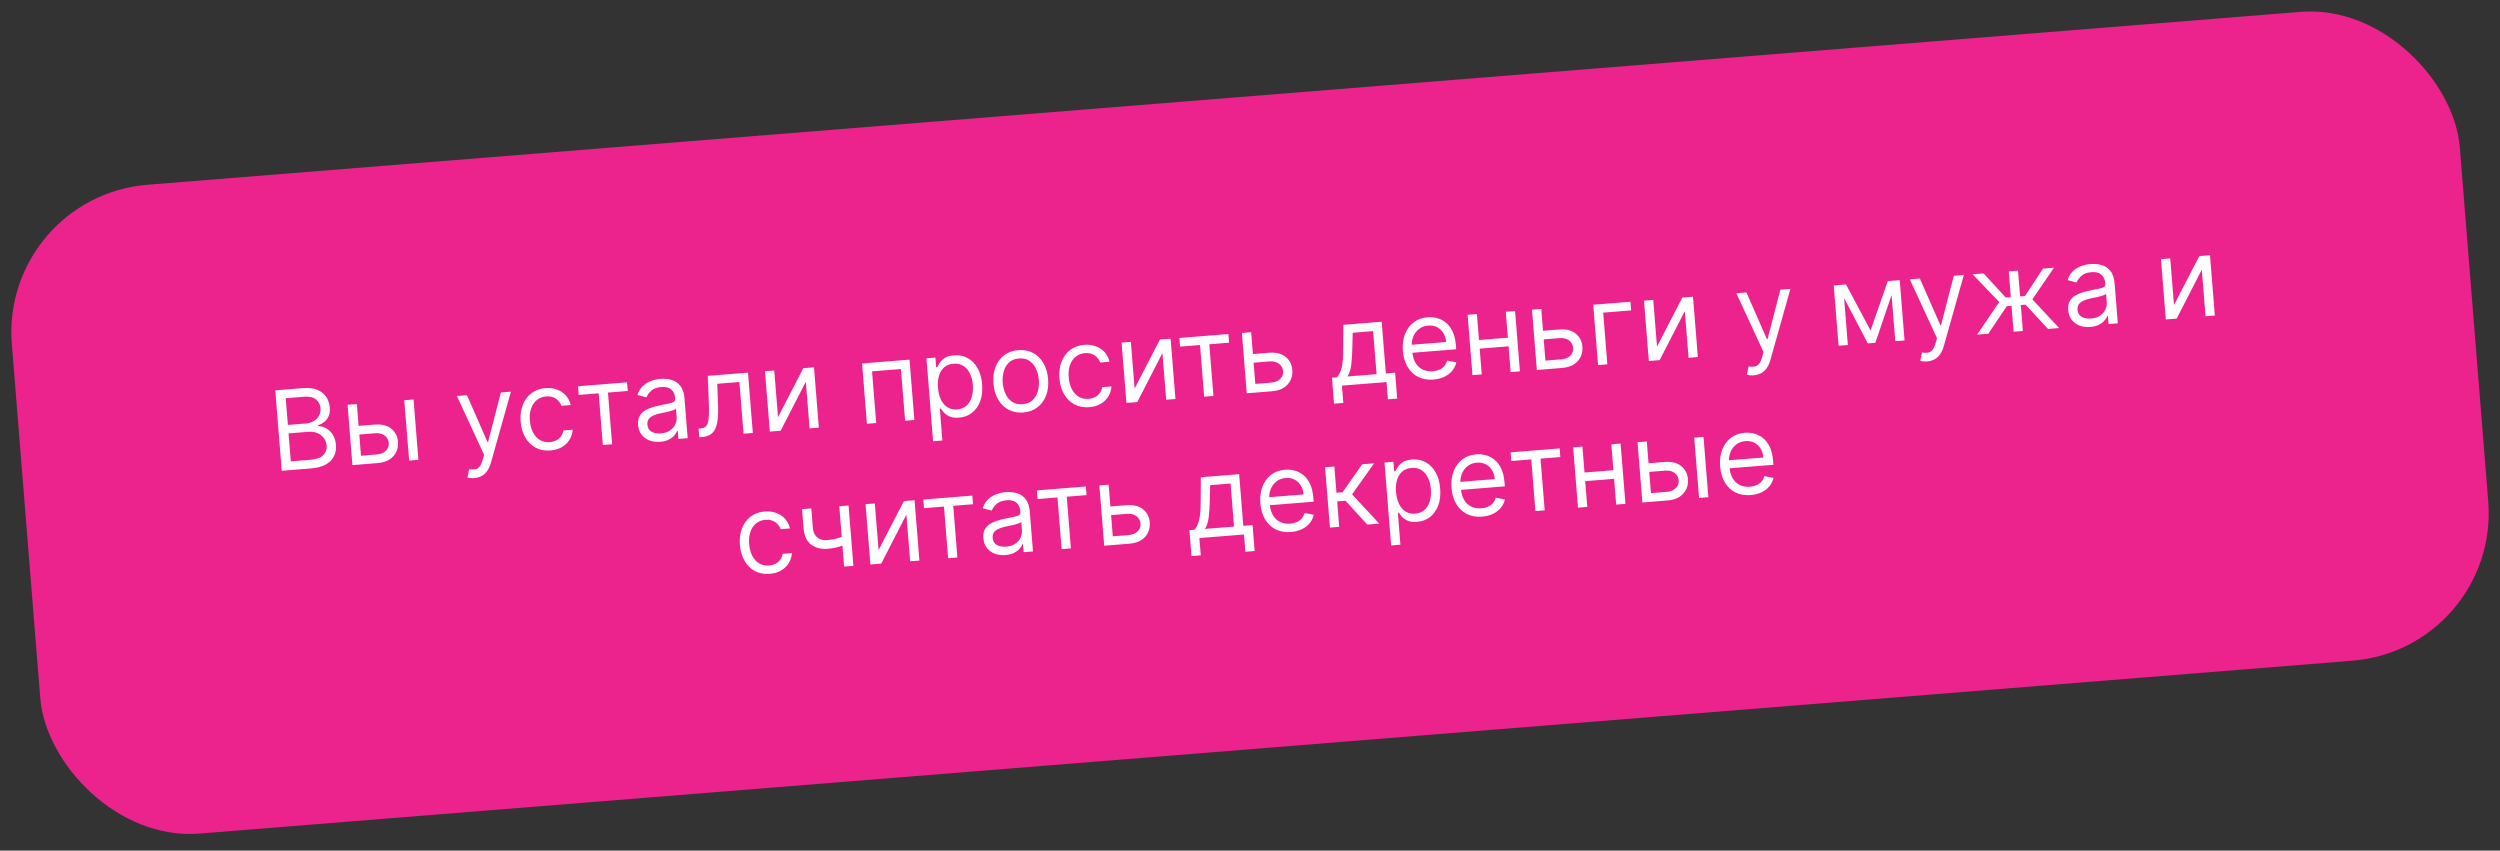
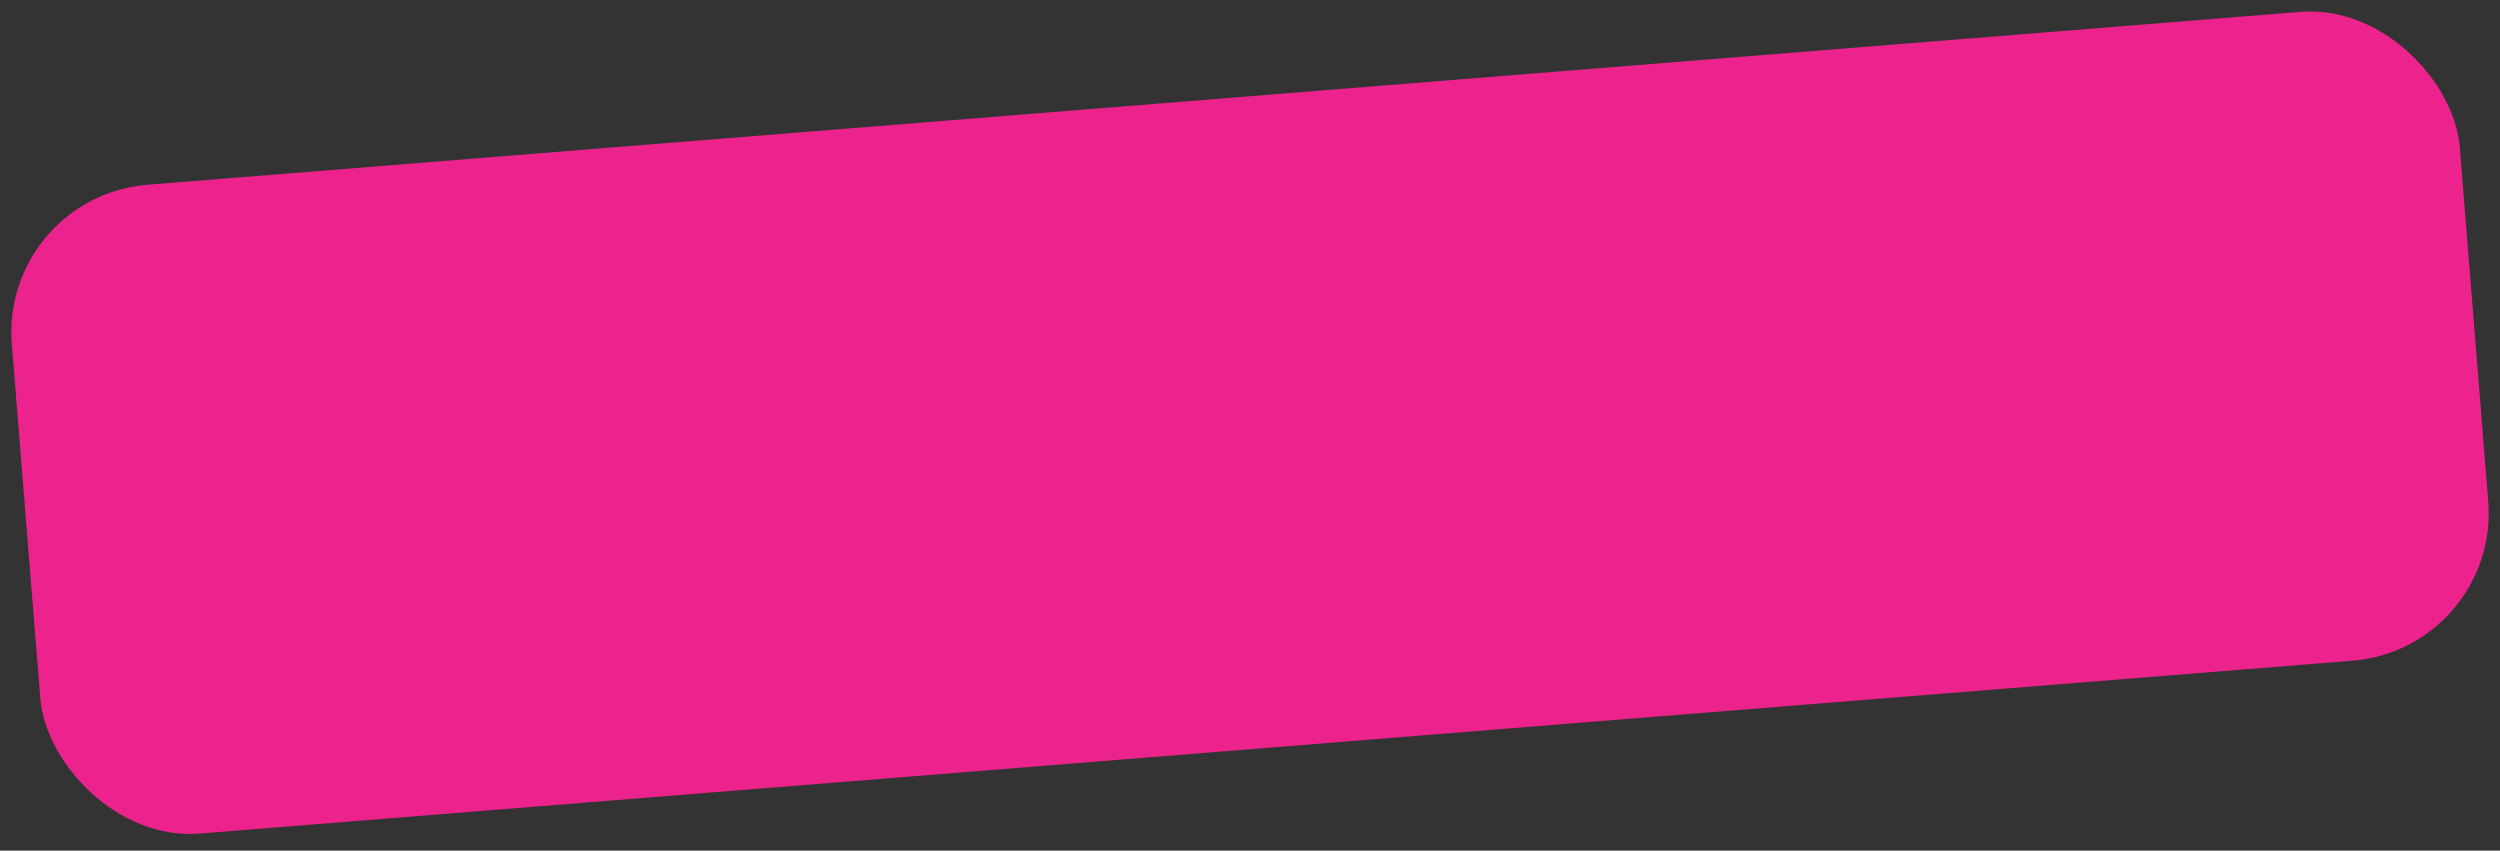
<svg xmlns="http://www.w3.org/2000/svg" width="338" height="115" viewBox="0 0 338 115" fill="none">
  <rect x="0" y="0" width="338" height="115" fill="#333333" stroke="none" />
  <rect y="26.58" width="332.031" height="88" rx="20" transform="rotate(-4.591 0 26.58)" fill="#EC238D" />
-   <path d="M38.092 63.649L37.219 52.775L41.021 52.47C41.778 52.409 42.413 52.49 42.926 52.712C43.439 52.931 43.834 53.25 44.109 53.67C44.385 54.086 44.544 54.559 44.587 55.09C44.624 55.558 44.572 55.95 44.43 56.268C44.292 56.585 44.095 56.843 43.841 57.042C43.589 57.24 43.311 57.394 43.007 57.504L43.015 57.611C43.35 57.605 43.694 57.695 44.047 57.88C44.4 58.066 44.706 58.348 44.964 58.726C45.223 59.104 45.375 59.58 45.421 60.153C45.465 60.699 45.38 61.199 45.167 61.654C44.955 62.109 44.591 62.486 44.077 62.784C43.563 63.081 42.878 63.265 42.021 63.334L38.092 63.649ZM39.315 62.375L41.928 62.165C42.788 62.096 43.385 61.881 43.719 61.519C44.057 61.154 44.206 60.732 44.168 60.254C44.139 59.886 44.017 59.554 43.805 59.257C43.592 58.957 43.304 58.727 42.942 58.568C42.58 58.404 42.162 58.342 41.688 58.38L39.011 58.595L39.315 62.375ZM38.919 57.448L41.362 57.252C41.758 57.22 42.11 57.113 42.416 56.932C42.725 56.75 42.962 56.51 43.127 56.212C43.296 55.914 43.365 55.573 43.334 55.191C43.295 54.713 43.097 54.321 42.737 54.015C42.377 53.706 41.837 53.58 41.114 53.638L38.63 53.837L38.919 57.448ZM48.312 57.591L50.648 57.404C51.604 57.327 52.355 57.511 52.9 57.955C53.445 58.399 53.747 58.993 53.807 59.736C53.846 60.225 53.769 60.678 53.574 61.096C53.379 61.511 53.072 61.855 52.652 62.127C52.232 62.396 51.703 62.556 51.066 62.607L47.647 62.882L46.992 54.726L48.245 54.626L48.806 61.613L50.972 61.439C51.468 61.399 51.864 61.236 52.162 60.948C52.46 60.66 52.592 60.312 52.559 59.901C52.524 59.469 52.337 59.13 51.996 58.883C51.656 58.636 51.238 58.532 50.742 58.572L48.406 58.76L48.312 57.591ZM55.314 62.266L54.659 54.111L55.912 54.01L56.567 62.165L55.314 62.266ZM64.119 64.637C63.906 64.654 63.715 64.652 63.546 64.629C63.377 64.611 63.26 64.588 63.193 64.562L63.423 63.432C63.734 63.485 64.005 63.492 64.237 63.452C64.469 63.412 64.668 63.291 64.833 63.089C65.002 62.89 65.147 62.577 65.266 62.151L65.448 61.495L61.774 53.539L63.133 53.43L65.906 59.748L65.991 59.741L67.721 53.062L69.08 52.952L66.368 62.575C66.246 63.009 66.082 63.373 65.874 63.668C65.666 63.966 65.415 64.194 65.122 64.353C64.832 64.512 64.497 64.607 64.119 64.637ZM74.424 60.902C73.659 60.964 72.986 60.836 72.405 60.519C71.824 60.203 71.359 59.739 71.011 59.13C70.662 58.52 70.456 57.808 70.39 56.994C70.324 56.166 70.417 55.422 70.671 54.764C70.928 54.102 71.316 53.571 71.836 53.169C72.359 52.764 72.989 52.532 73.725 52.472C74.299 52.426 74.824 52.491 75.301 52.666C75.778 52.842 76.179 53.109 76.504 53.468C76.828 53.826 77.046 54.258 77.158 54.762L75.905 54.862C75.78 54.498 75.541 54.186 75.189 53.926C74.84 53.662 74.389 53.552 73.837 53.596C73.348 53.636 72.93 53.797 72.583 54.082C72.238 54.362 71.982 54.741 71.813 55.218C71.648 55.691 71.591 56.235 71.64 56.851C71.691 57.481 71.834 58.022 72.07 58.473C72.309 58.924 72.621 59.264 73.007 59.493C73.395 59.722 73.838 59.816 74.333 59.777C74.659 59.751 74.95 59.67 75.206 59.536C75.463 59.401 75.674 59.22 75.841 58.993C76.008 58.766 76.119 58.5 76.173 58.197L77.426 58.096C77.394 58.583 77.253 59.031 77.005 59.439C76.759 59.844 76.417 60.178 75.979 60.441C75.544 60.7 75.025 60.854 74.424 60.902ZM78.245 53.392L78.151 52.224L84.778 51.692L84.871 52.86L82.195 53.075L82.757 60.062L81.504 60.163L80.942 53.175L78.245 53.392ZM89.252 59.733C88.736 59.774 88.259 59.715 87.822 59.554C87.385 59.389 87.027 59.131 86.75 58.78C86.472 58.424 86.311 57.981 86.269 57.45C86.231 56.983 86.293 56.597 86.454 56.292C86.614 55.983 86.842 55.733 87.136 55.542C87.431 55.351 87.761 55.2 88.126 55.089C88.494 54.974 88.866 54.876 89.241 54.796C89.731 54.693 90.129 54.612 90.434 54.556C90.743 54.495 90.965 54.419 91.1 54.326C91.239 54.233 91.3 54.086 91.284 53.884L91.28 53.841C91.238 53.318 91.062 52.922 90.752 52.655C90.445 52.387 90.004 52.277 89.427 52.323C88.829 52.371 88.37 52.54 88.051 52.829C87.733 53.118 87.516 53.417 87.402 53.725L86.178 53.396C86.351 52.883 86.603 52.475 86.935 52.17C87.27 51.862 87.644 51.636 88.056 51.492C88.472 51.345 88.885 51.255 89.296 51.222C89.558 51.201 89.861 51.209 90.206 51.245C90.554 51.278 90.895 51.377 91.229 51.542C91.567 51.708 91.857 51.975 92.1 52.343C92.344 52.712 92.491 53.22 92.543 53.868L92.975 59.242L91.722 59.342L91.633 58.238L91.57 58.243C91.499 58.427 91.372 58.627 91.19 58.845C91.008 59.063 90.758 59.256 90.441 59.424C90.123 59.592 89.727 59.695 89.252 59.733ZM89.353 58.592C89.849 58.552 90.258 58.421 90.583 58.199C90.91 57.977 91.149 57.705 91.297 57.383C91.45 57.061 91.512 56.73 91.485 56.39L91.393 55.243C91.345 55.311 91.233 55.379 91.056 55.447C90.883 55.51 90.682 55.571 90.451 55.629C90.224 55.683 90.002 55.733 89.784 55.778C89.57 55.821 89.397 55.856 89.264 55.884C88.942 55.953 88.643 56.047 88.367 56.165C88.095 56.279 87.88 56.437 87.721 56.639C87.566 56.837 87.501 57.095 87.527 57.413C87.562 57.849 87.749 58.165 88.09 58.362C88.433 58.555 88.854 58.632 89.353 58.592ZM94.54 59.116L94.446 57.948L94.743 57.924C94.988 57.904 95.187 57.84 95.343 57.731C95.498 57.619 95.615 57.437 95.694 57.185C95.777 56.929 95.827 56.579 95.845 56.136C95.866 55.689 95.862 55.123 95.832 54.438L95.69 50.815L101.127 50.379L101.782 58.534L100.529 58.635L99.968 51.647L96.973 51.888L97.08 54.808C97.105 55.479 97.092 56.073 97.041 56.59C96.993 57.104 96.891 57.539 96.735 57.898C96.582 58.255 96.362 58.533 96.075 58.731C95.788 58.928 95.418 59.045 94.965 59.082L94.54 59.116ZM105.186 56.401L108.609 49.778L110.053 49.662L110.708 57.817L109.455 57.918L108.948 51.61L105.547 58.232L104.081 58.35L103.426 50.194L104.679 50.093L105.186 56.401ZM117.208 57.295L116.553 49.14L122.967 48.625L123.622 56.78L122.369 56.881L121.808 49.894L117.9 50.207L118.461 57.195L117.208 57.295ZM126.156 59.655L125.256 48.441L126.466 48.344L126.57 49.639L126.719 49.627C126.799 49.478 126.912 49.288 127.058 49.055C127.206 48.819 127.427 48.601 127.721 48.403C128.019 48.201 128.433 48.079 128.964 48.036C129.65 47.981 130.269 48.104 130.821 48.406C131.372 48.707 131.82 49.161 132.165 49.767C132.509 50.374 132.716 51.105 132.785 51.962C132.854 52.825 132.767 53.586 132.524 54.243C132.281 54.897 131.913 55.418 131.421 55.807C130.928 56.192 130.342 56.412 129.662 56.466C129.138 56.508 128.712 56.455 128.383 56.307C128.054 56.156 127.795 55.975 127.607 55.766C127.419 55.553 127.273 55.376 127.169 55.234L127.063 55.243L127.409 59.554L126.156 59.655ZM126.815 52.42C126.864 53.036 126.998 53.572 127.217 54.028C127.435 54.481 127.728 54.826 128.096 55.064C128.464 55.298 128.899 55.395 129.402 55.354C129.926 55.312 130.352 55.139 130.68 54.835C131.012 54.527 131.247 54.13 131.386 53.645C131.528 53.156 131.576 52.622 131.53 52.041C131.484 51.468 131.354 50.958 131.14 50.512C130.929 50.062 130.636 49.717 130.26 49.477C129.888 49.232 129.436 49.131 128.905 49.174C128.396 49.215 127.978 49.378 127.652 49.665C127.325 49.947 127.092 50.326 126.952 50.8C126.812 51.271 126.766 51.811 126.815 52.42ZM138.349 55.769C137.612 55.828 136.952 55.704 136.368 55.399C135.788 55.093 135.317 54.637 134.955 54.032C134.596 53.427 134.383 52.703 134.315 51.86C134.247 51.011 134.342 50.257 134.599 49.598C134.859 48.94 135.252 48.413 135.776 48.018C136.303 47.623 136.935 47.396 137.671 47.337C138.408 47.278 139.066 47.401 139.646 47.707C140.23 48.013 140.702 48.471 141.06 49.08C141.423 49.688 141.638 50.417 141.706 51.267C141.774 52.109 141.677 52.858 141.417 53.513C141.159 54.168 140.767 54.693 140.239 55.088C139.715 55.483 139.085 55.709 138.349 55.769ZM138.258 54.643C138.817 54.598 139.266 54.418 139.604 54.102C139.942 53.786 140.179 53.388 140.315 52.907C140.451 52.426 140.497 51.912 140.453 51.367C140.41 50.822 140.282 50.321 140.071 49.864C139.86 49.407 139.562 49.048 139.177 48.787C138.793 48.526 138.321 48.418 137.762 48.463C137.203 48.508 136.754 48.69 136.416 49.009C136.079 49.328 135.842 49.73 135.706 50.215C135.571 50.7 135.525 51.215 135.568 51.76C135.612 52.305 135.74 52.804 135.951 53.257C136.162 53.711 136.459 54.066 136.843 54.324C137.227 54.581 137.699 54.688 138.258 54.643ZM147.27 55.052C146.505 55.114 145.833 54.986 145.251 54.669C144.67 54.352 144.205 53.889 143.857 53.28C143.509 52.67 143.302 51.958 143.237 51.144C143.17 50.316 143.264 49.572 143.517 48.914C143.774 48.252 144.163 47.721 144.682 47.319C145.206 46.914 145.835 46.681 146.572 46.622C147.145 46.576 147.67 46.641 148.148 46.816C148.625 46.992 149.026 47.259 149.35 47.617C149.675 47.976 149.893 48.408 150.005 48.912L148.752 49.012C148.626 48.648 148.387 48.336 148.035 48.076C147.686 47.812 147.236 47.702 146.683 47.746C146.195 47.785 145.777 47.947 145.429 48.232C145.085 48.512 144.828 48.891 144.66 49.367C144.495 49.84 144.437 50.385 144.487 51.001C144.537 51.631 144.68 52.171 144.916 52.623C145.155 53.074 145.468 53.414 145.853 53.643C146.242 53.872 146.684 53.966 147.18 53.927C147.505 53.9 147.796 53.82 148.053 53.685C148.309 53.551 148.521 53.37 148.688 53.143C148.855 52.916 148.965 52.65 149.019 52.347L150.272 52.246C150.24 52.733 150.1 53.181 149.851 53.589C149.606 53.994 149.264 54.327 148.825 54.591C148.39 54.85 147.872 55.004 147.27 55.052ZM153.4 52.529L156.822 45.906L158.267 45.79L158.922 53.946L157.669 54.046L157.162 47.738L153.761 54.36L152.295 54.478L151.64 46.322L152.893 46.221L153.4 52.529ZM159.546 46.863L159.452 45.695L166.078 45.163L166.172 46.331L163.496 46.546L164.057 53.533L162.804 53.634L162.243 46.646L159.546 46.863ZM169.227 47.881L171.563 47.693C172.518 47.617 173.269 47.8 173.814 48.245C174.359 48.689 174.662 49.283 174.721 50.026C174.761 50.515 174.683 50.968 174.488 51.386C174.294 51.801 173.986 52.144 173.567 52.417C173.146 52.685 172.618 52.846 171.981 52.897L168.561 53.171L167.906 45.016L169.159 44.915L169.72 51.903L171.887 51.729C172.382 51.689 172.779 51.525 173.076 51.238C173.374 50.95 173.506 50.601 173.473 50.19C173.439 49.759 173.251 49.419 172.911 49.172C172.57 48.925 172.152 48.822 171.657 48.861L169.32 49.049L169.227 47.881ZM180.362 54.575L180.081 51.071L180.761 51.016C180.913 50.829 181.041 50.63 181.145 50.419C181.25 50.207 181.335 49.96 181.401 49.677C181.471 49.39 181.521 49.044 181.553 48.639C181.584 48.23 181.602 47.739 181.605 47.165L181.622 43.914L186.805 43.498L187.366 50.486L188.619 50.385L188.9 53.889L187.647 53.99L187.459 51.654L181.428 52.138L181.615 54.474L180.362 54.575ZM182.183 50.902L186.113 50.586L185.645 44.767L182.884 44.989L182.837 47.066C182.817 47.926 182.767 48.68 182.688 49.328C182.608 49.975 182.44 50.5 182.183 50.902ZM193.809 51.315C193.023 51.378 192.331 51.259 191.733 50.958C191.139 50.653 190.663 50.199 190.304 49.598C189.949 48.992 189.738 48.272 189.671 47.436C189.604 46.601 189.697 45.852 189.95 45.191C190.207 44.525 190.595 43.992 191.115 43.59C191.638 43.185 192.268 42.952 193.004 42.893C193.429 42.859 193.854 42.896 194.28 43.005C194.705 43.113 195.101 43.313 195.466 43.604C195.831 43.892 196.136 44.288 196.379 44.792C196.623 45.296 196.775 45.929 196.836 46.69L196.879 47.221L190.592 47.725L190.505 46.642L195.517 46.24C195.48 45.78 195.355 45.376 195.142 45.03C194.933 44.684 194.652 44.419 194.299 44.238C193.949 44.055 193.548 43.983 193.095 44.019C192.596 44.059 192.174 44.218 191.829 44.495C191.488 44.768 191.235 45.109 191.072 45.517C190.909 45.926 190.845 46.355 190.882 46.804L190.94 47.527C190.989 48.142 191.137 48.656 191.384 49.067C191.634 49.475 191.959 49.775 192.359 49.967C192.759 50.156 193.212 50.23 193.718 50.189C194.048 50.163 194.341 50.093 194.599 49.979C194.861 49.862 195.081 49.702 195.261 49.499C195.44 49.292 195.572 49.043 195.655 48.751L196.893 48.994C196.798 49.414 196.613 49.793 196.337 50.128C196.061 50.461 195.709 50.731 195.28 50.94C194.852 51.145 194.361 51.27 193.809 51.315ZM204.163 45.631L204.257 46.799L199.754 47.161L199.66 45.993L204.163 45.631ZM199.676 42.464L200.331 50.62L199.078 50.721L198.423 42.565L199.676 42.464ZM204.837 42.05L205.492 50.206L204.239 50.306L203.584 42.151L204.837 42.05ZM208.446 44.731L210.782 44.544C211.738 44.467 212.488 44.651 213.033 45.095C213.579 45.539 213.881 46.133 213.941 46.876C213.98 47.365 213.902 47.818 213.708 48.236C213.513 48.651 213.206 48.995 212.786 49.267C212.366 49.536 211.837 49.696 211.2 49.747L207.781 50.022L207.126 41.866L208.379 41.766L208.94 48.753L211.106 48.579C211.602 48.539 211.998 48.376 212.296 48.088C212.593 47.8 212.726 47.451 212.693 47.041C212.658 46.609 212.471 46.27 212.13 46.023C211.79 45.776 211.372 45.672 210.876 45.712L208.54 45.899L208.446 44.731ZM220.438 40.797L220.532 41.965L216.752 42.269L217.313 49.256L216.06 49.357L215.405 41.201L220.438 40.797ZM224.027 46.857L227.45 40.234L228.894 40.118L229.549 48.273L228.296 48.374L227.789 42.066L224.388 48.688L222.922 48.806L222.267 40.65L223.52 40.55L224.027 46.857ZM237.102 50.745C236.889 50.762 236.699 50.76 236.529 50.738C236.36 50.719 236.243 50.696 236.177 50.67L236.406 49.54C236.717 49.593 236.988 49.6 237.22 49.56C237.452 49.52 237.651 49.399 237.816 49.197C237.986 48.998 238.13 48.685 238.249 48.259L238.431 47.603L234.757 39.647L236.116 39.538L238.889 45.856L238.974 45.849L240.704 39.169L242.063 39.06L239.352 48.683C239.23 49.117 239.065 49.481 238.857 49.776C238.649 50.074 238.399 50.302 238.105 50.461C237.815 50.62 237.48 50.715 237.102 50.745ZM252.901 44.688L255.228 38.003L256.417 37.908L253.547 46.346L252.527 46.428L248.411 38.551L249.579 38.457L252.901 44.688ZM249.175 38.489L249.83 46.645L248.577 46.745L247.922 38.59L249.175 38.489ZM256.244 46.13L255.589 37.974L256.842 37.873L257.497 46.029L256.244 46.13ZM260.552 48.862C260.339 48.879 260.148 48.876 259.979 48.854C259.81 48.836 259.693 48.813 259.626 48.786L259.856 47.657C260.167 47.71 260.438 47.717 260.67 47.677C260.902 47.637 261.101 47.516 261.266 47.313C261.436 47.115 261.58 46.802 261.699 46.376L261.881 45.72L258.207 37.764L259.566 37.655L262.339 43.973L262.424 43.966L264.154 37.286L265.513 37.177L262.801 46.8C262.68 47.234 262.515 47.598 262.307 47.893C262.099 48.191 261.848 48.419 261.555 48.578C261.265 48.737 260.93 48.831 260.552 48.862ZM267.312 45.241L270.293 40.833L266.7 37.082L268.186 36.962L271.184 40.227L271.864 40.173L271.584 36.69L272.837 36.589L273.117 40.072L273.776 40.019L276.214 36.318L277.701 36.198L274.774 40.473L278.398 44.35L276.891 44.472L273.848 41.189L273.211 41.24L273.492 44.745L272.239 44.845L271.958 41.341L271.321 41.392L268.82 45.12L267.312 45.241ZM282.604 44.205C282.088 44.247 281.611 44.187 281.174 44.026C280.737 43.862 280.379 43.604 280.102 43.252C279.824 42.897 279.664 42.453 279.621 41.922C279.583 41.455 279.645 41.069 279.806 40.764C279.966 40.455 280.194 40.206 280.488 40.014C280.783 39.823 281.113 39.672 281.478 39.561C281.846 39.446 282.218 39.348 282.593 39.268C283.083 39.165 283.481 39.085 283.787 39.028C284.095 38.968 284.317 38.891 284.452 38.798C284.591 38.705 284.652 38.558 284.636 38.356L284.632 38.314C284.59 37.79 284.414 37.394 284.104 37.127C283.798 36.859 283.356 36.749 282.779 36.795C282.181 36.843 281.722 37.012 281.403 37.301C281.085 37.59 280.868 37.889 280.754 38.198L279.531 37.868C279.703 37.356 279.955 36.947 280.287 36.643C280.622 36.334 280.996 36.108 281.408 35.965C281.824 35.817 282.237 35.727 282.648 35.694C282.91 35.673 283.213 35.681 283.558 35.717C283.906 35.75 284.247 35.849 284.581 36.014C284.919 36.18 285.209 36.447 285.452 36.816C285.696 37.184 285.844 37.693 285.896 38.34L286.327 43.714L285.074 43.814L284.985 42.71L284.922 42.715C284.851 42.899 284.724 43.1 284.542 43.317C284.36 43.535 284.111 43.728 283.793 43.896C283.475 44.064 283.079 44.167 282.604 44.205ZM282.705 43.064C283.201 43.024 283.611 42.893 283.935 42.672C284.263 42.449 284.501 42.177 284.649 41.855C284.802 41.533 284.864 41.202 284.837 40.862L284.745 39.715C284.697 39.783 284.585 39.851 284.408 39.919C284.235 39.983 284.034 40.043 283.803 40.101C283.576 40.155 283.354 40.205 283.137 40.251C282.923 40.293 282.749 40.328 282.616 40.357C282.294 40.425 281.995 40.519 281.719 40.637C281.447 40.752 281.232 40.91 281.073 41.111C280.918 41.309 280.854 41.567 280.879 41.886C280.914 42.321 281.102 42.637 281.442 42.834C281.785 43.028 282.206 43.104 282.705 43.064ZM293.924 41.244L297.347 34.621L298.791 34.505L299.446 42.66L298.193 42.761L297.686 36.453L294.285 43.075L292.819 43.192L292.164 35.037L293.417 34.936L293.924 41.244ZM104.067 77.583C103.302 77.644 102.629 77.517 102.048 77.2C101.467 76.883 101.002 76.42 100.654 75.81C100.306 75.201 100.099 74.489 100.034 73.674C99.967 72.846 100.061 72.103 100.314 71.445C100.571 70.783 100.959 70.251 101.479 69.85C102.002 69.444 102.632 69.212 103.368 69.153C103.942 69.107 104.467 69.172 104.944 69.347C105.422 69.522 105.823 69.79 106.147 70.148C106.472 70.507 106.69 70.938 106.801 71.442L105.548 71.543C105.423 71.179 105.184 70.867 104.832 70.607C104.483 70.342 104.032 70.233 103.48 70.277C102.992 70.316 102.574 70.478 102.226 70.762C101.881 71.043 101.625 71.422 101.457 71.898C101.292 72.371 101.234 72.915 101.283 73.531C101.334 74.162 101.477 74.702 101.713 75.153C101.952 75.605 102.264 75.945 102.65 76.174C103.039 76.403 103.481 76.497 103.976 76.457C104.302 76.431 104.593 76.351 104.85 76.216C105.106 76.082 105.318 75.901 105.485 75.674C105.652 75.446 105.762 75.181 105.816 74.877L107.069 74.777C107.037 75.264 106.897 75.712 106.648 76.12C106.403 76.524 106.061 76.858 105.622 77.121C105.187 77.381 104.669 77.535 104.067 77.583ZM114.724 68.348L115.379 76.504L114.126 76.604L113.471 68.449L114.724 68.348ZM114.547 72.274L114.641 73.442C114.366 73.571 114.093 73.687 113.819 73.791C113.546 73.891 113.257 73.977 112.953 74.048C112.648 74.115 112.312 74.163 111.944 74.193C111.02 74.267 110.258 74.077 109.659 73.623C109.063 73.168 108.725 72.442 108.645 71.444L108.435 68.832L109.688 68.731L109.898 71.343C109.932 71.761 110.039 72.098 110.22 72.354C110.401 72.61 110.633 72.793 110.916 72.902C111.199 73.011 111.51 73.052 111.85 73.025C112.381 72.982 112.857 72.896 113.278 72.766C113.701 72.632 114.125 72.468 114.547 72.274ZM118.782 74.371L122.205 67.747L123.649 67.631L124.304 75.787L123.051 75.887L122.544 69.579L119.143 76.201L117.678 76.319L117.023 68.163L118.276 68.063L118.782 74.371ZM124.928 68.704L124.834 67.536L131.461 67.004L131.555 68.172L128.879 68.387L129.44 75.374L128.187 75.475L127.626 68.487L124.928 68.704ZM135.936 75.045C135.419 75.087 134.942 75.027 134.505 74.866C134.068 74.702 133.71 74.444 133.433 74.092C133.155 73.736 132.995 73.293 132.952 72.762C132.914 72.295 132.976 71.909 133.137 71.604C133.297 71.295 133.525 71.045 133.819 70.854C134.114 70.663 134.444 70.512 134.809 70.401C135.177 70.286 135.549 70.188 135.924 70.108C136.414 70.005 136.812 69.925 137.118 69.868C137.426 69.808 137.648 69.731 137.783 69.638C137.922 69.545 137.983 69.398 137.967 69.196L137.963 69.153C137.921 68.63 137.745 68.234 137.435 67.967C137.129 67.699 136.687 67.589 136.11 67.635C135.512 67.683 135.053 67.852 134.734 68.141C134.416 68.43 134.199 68.729 134.085 69.037L132.862 68.708C133.034 68.196 133.286 67.787 133.618 67.483C133.953 67.174 134.327 66.948 134.739 66.805C135.155 66.657 135.568 66.567 135.979 66.534C136.241 66.513 136.544 66.521 136.889 66.557C137.237 66.59 137.578 66.689 137.912 66.854C138.25 67.02 138.54 67.287 138.784 67.656C139.027 68.024 139.175 68.533 139.227 69.18L139.658 74.554L138.405 74.654L138.316 73.55L138.253 73.555C138.182 73.739 138.056 73.94 137.874 74.157C137.691 74.375 137.442 74.568 137.124 74.736C136.806 74.904 136.41 75.007 135.936 75.045ZM136.036 73.904C136.532 73.864 136.942 73.733 137.266 73.511C137.594 73.289 137.832 73.017 137.981 72.695C138.133 72.373 138.195 72.042 138.168 71.702L138.076 70.555C138.028 70.623 137.916 70.691 137.74 70.759C137.567 70.822 137.365 70.883 137.134 70.941C136.907 70.995 136.685 71.045 136.468 71.091C136.254 71.133 136.08 71.168 135.947 71.197C135.625 71.265 135.326 71.359 135.05 71.477C134.778 71.591 134.563 71.749 134.405 71.951C134.249 72.149 134.185 72.407 134.21 72.725C134.245 73.161 134.433 73.477 134.773 73.674C135.116 73.868 135.537 73.944 136.036 73.904ZM140.274 67.472L140.181 66.303L146.807 65.771L146.901 66.939L144.225 67.154L144.786 74.142L143.533 74.243L142.972 67.255L140.274 67.472ZM149.955 68.49L152.291 68.302C153.247 68.225 153.997 68.409 154.543 68.853C155.088 69.298 155.39 69.892 155.45 70.635C155.489 71.123 155.411 71.577 155.217 71.995C155.022 72.41 154.715 72.753 154.295 73.025C153.875 73.294 153.346 73.454 152.709 73.506L149.29 73.78L148.635 65.625L149.888 65.524L150.449 72.511L152.615 72.337C153.111 72.298 153.507 72.134 153.805 71.847C154.103 71.559 154.235 71.21 154.202 70.799C154.167 70.367 153.98 70.028 153.639 69.781C153.299 69.534 152.881 69.43 152.385 69.47L150.049 69.658L149.955 68.49ZM161.091 75.184L160.809 71.679L161.489 71.625C161.641 71.438 161.77 71.239 161.874 71.028C161.978 70.816 162.063 70.569 162.13 70.285C162.199 69.999 162.25 69.652 162.281 69.247C162.313 68.839 162.33 68.347 162.334 67.773L162.351 64.523L167.533 64.107L168.094 71.094L169.347 70.994L169.629 74.498L168.376 74.599L168.188 72.263L162.156 72.747L162.344 75.083L161.091 75.184ZM162.912 71.51L166.841 71.195L166.374 65.376L163.613 65.597L163.566 67.675C163.546 68.535 163.496 69.289 163.416 69.936C163.336 70.584 163.168 71.109 162.912 71.51ZM174.537 71.924C173.752 71.987 173.06 71.868 172.462 71.567C171.867 71.262 171.391 70.808 171.033 70.206C170.678 69.601 170.467 68.88 170.4 68.045C170.333 67.21 170.426 66.461 170.679 65.799C170.935 65.134 171.324 64.6 171.844 64.199C172.367 63.794 172.997 63.561 173.733 63.502C174.158 63.468 174.583 63.505 175.008 63.614C175.434 63.722 175.829 63.922 176.195 64.213C176.56 64.501 176.864 64.897 177.108 65.401C177.351 65.905 177.503 66.537 177.565 67.299L177.607 67.829L171.321 68.334L171.234 67.251L176.246 66.849C176.209 66.388 176.084 65.985 175.871 65.639C175.661 65.292 175.38 65.028 175.027 64.846C174.678 64.664 174.276 64.591 173.823 64.628C173.324 64.668 172.902 64.826 172.557 65.103C172.216 65.377 171.964 65.718 171.801 66.126C171.637 66.535 171.574 66.964 171.61 67.413L171.668 68.135C171.718 68.751 171.866 69.265 172.112 69.676C172.362 70.084 172.688 70.383 173.088 70.576C173.488 70.764 173.941 70.839 174.447 70.798C174.776 70.772 175.07 70.702 175.328 70.588C175.589 70.471 175.81 70.311 175.989 70.108C176.169 69.901 176.3 69.652 176.383 69.36L177.621 69.603C177.527 70.023 177.342 70.402 177.066 70.737C176.79 71.069 176.437 71.34 176.009 71.549C175.58 71.754 175.09 71.879 174.537 71.924ZM179.807 71.329L179.152 63.174L180.405 63.073L180.69 66.62L181.518 66.553L184.164 62.771L185.778 62.642L182.802 66.835L186.476 70.794L184.861 70.924L181.909 67.698L180.784 67.788L181.06 71.229L179.807 71.329ZM188.083 73.743L187.183 62.529L188.393 62.432L188.497 63.727L188.646 63.715C188.727 63.566 188.839 63.376 188.985 63.143C189.133 62.907 189.354 62.689 189.648 62.491C189.946 62.289 190.36 62.167 190.891 62.124C191.577 62.069 192.197 62.192 192.748 62.493C193.299 62.795 193.747 63.249 194.092 63.855C194.436 64.462 194.643 65.193 194.712 66.05C194.781 66.913 194.694 67.674 194.451 68.331C194.208 68.985 193.84 69.506 193.348 69.895C192.855 70.28 192.269 70.5 191.589 70.554C191.065 70.596 190.639 70.543 190.31 70.395C189.981 70.243 189.722 70.063 189.534 69.853C189.346 69.641 189.2 69.463 189.096 69.322L188.99 69.331L189.336 73.642L188.083 73.743ZM188.742 66.508C188.791 67.124 188.925 67.66 189.144 68.116C189.362 68.569 189.655 68.914 190.023 69.152C190.391 69.386 190.826 69.483 191.329 69.442C191.853 69.4 192.279 69.227 192.607 68.923C192.939 68.615 193.174 68.218 193.313 67.733C193.456 67.244 193.503 66.71 193.457 66.129C193.411 65.556 193.281 65.046 193.067 64.6C192.856 64.15 192.563 63.805 192.187 63.565C191.815 63.32 191.363 63.219 190.833 63.262C190.323 63.303 189.905 63.466 189.579 63.753C189.252 64.035 189.019 64.414 188.879 64.888C188.739 65.359 188.693 65.899 188.742 66.508ZM200.382 69.848C199.596 69.911 198.904 69.792 198.306 69.491C197.712 69.186 197.236 68.733 196.877 68.131C196.522 67.525 196.311 66.805 196.244 65.969C196.177 65.134 196.27 64.385 196.523 63.724C196.78 63.059 197.168 62.525 197.688 62.123C198.211 61.718 198.841 61.486 199.577 61.427C200.002 61.392 200.427 61.43 200.853 61.538C201.278 61.646 201.674 61.846 202.039 62.137C202.404 62.425 202.709 62.821 202.952 63.325C203.196 63.829 203.348 64.462 203.409 65.223L203.452 65.754L197.165 66.259L197.078 65.176L202.09 64.773C202.054 64.313 201.929 63.91 201.715 63.563C201.506 63.217 201.225 62.953 200.872 62.771C200.522 62.589 200.121 62.516 199.668 62.552C199.169 62.592 198.747 62.751 198.402 63.028C198.061 63.301 197.808 63.642 197.645 64.051C197.482 64.459 197.418 64.888 197.455 65.338L197.513 66.06C197.562 66.676 197.71 67.189 197.957 67.601C198.207 68.008 198.532 68.308 198.932 68.5C199.332 68.689 199.785 68.763 200.291 68.722C200.621 68.696 200.914 68.626 201.172 68.513C201.434 68.395 201.654 68.235 201.834 68.032C202.013 67.825 202.145 67.576 202.228 67.284L203.466 67.527C203.371 67.948 203.186 68.326 202.91 68.662C202.634 68.994 202.282 69.264 201.853 69.473C201.425 69.679 200.934 69.804 200.382 69.848ZM204.331 62.327L204.237 61.159L210.863 60.627L210.957 61.795L208.281 62.01L208.842 68.998L207.589 69.098L207.028 62.111L204.331 62.327ZM218.431 63.546L218.525 64.715L214.022 65.076L213.928 63.908L218.431 63.546ZM213.944 60.38L214.599 68.535L213.346 68.636L212.691 60.48L213.944 60.38ZM219.105 59.965L219.76 68.121L218.507 68.221L217.852 60.066L219.105 59.965ZM222.714 62.647L225.05 62.459C226.006 62.382 226.756 62.566 227.301 63.01C227.847 63.455 228.149 64.048 228.209 64.792C228.248 65.28 228.17 65.734 227.976 66.152C227.781 66.566 227.474 66.91 227.054 67.182C226.634 67.451 226.105 67.611 225.468 67.662L222.049 67.937L221.394 59.782L222.647 59.681L223.208 66.668L225.374 66.494C225.87 66.454 226.266 66.291 226.564 66.003C226.861 65.716 226.994 65.367 226.961 64.956C226.926 64.524 226.739 64.185 226.398 63.938C226.058 63.691 225.64 63.587 225.144 63.627L222.808 63.815L222.714 62.647ZM229.716 67.321L229.061 59.166L230.314 59.065L230.969 67.221L229.716 67.321ZM236.696 66.932C235.91 66.995 235.218 66.876 234.62 66.575C234.026 66.27 233.549 65.816 233.191 65.215C232.836 64.609 232.625 63.889 232.558 63.053C232.491 62.218 232.584 61.469 232.837 60.808C233.094 60.142 233.482 59.609 234.002 59.207C234.525 58.802 235.155 58.569 235.891 58.51C236.316 58.476 236.741 58.513 237.166 58.622C237.592 58.73 237.987 58.93 238.353 59.221C238.718 59.509 239.022 59.905 239.266 60.409C239.509 60.913 239.662 61.546 239.723 62.307L239.766 62.838L233.479 63.343L233.392 62.259L238.404 61.857C238.367 61.397 238.242 60.993 238.029 60.647C237.82 60.301 237.538 60.036 237.185 59.855C236.836 59.672 236.435 59.6 235.981 59.636C235.482 59.676 235.06 59.835 234.716 60.112C234.374 60.385 234.122 60.726 233.959 61.134C233.796 61.543 233.732 61.972 233.768 62.422L233.826 63.144C233.876 63.76 234.024 64.273 234.271 64.684C234.521 65.092 234.846 65.392 235.246 65.584C235.646 65.773 236.099 65.847 236.605 65.806C236.934 65.78 237.228 65.71 237.486 65.596C237.747 65.479 237.968 65.319 238.148 65.116C238.327 64.909 238.458 64.66 238.542 64.368L239.78 64.611C239.685 65.031 239.5 65.41 239.224 65.745C238.948 66.078 238.596 66.348 238.167 66.557C237.738 66.763 237.248 66.887 236.696 66.932Z" fill="white" />
</svg>